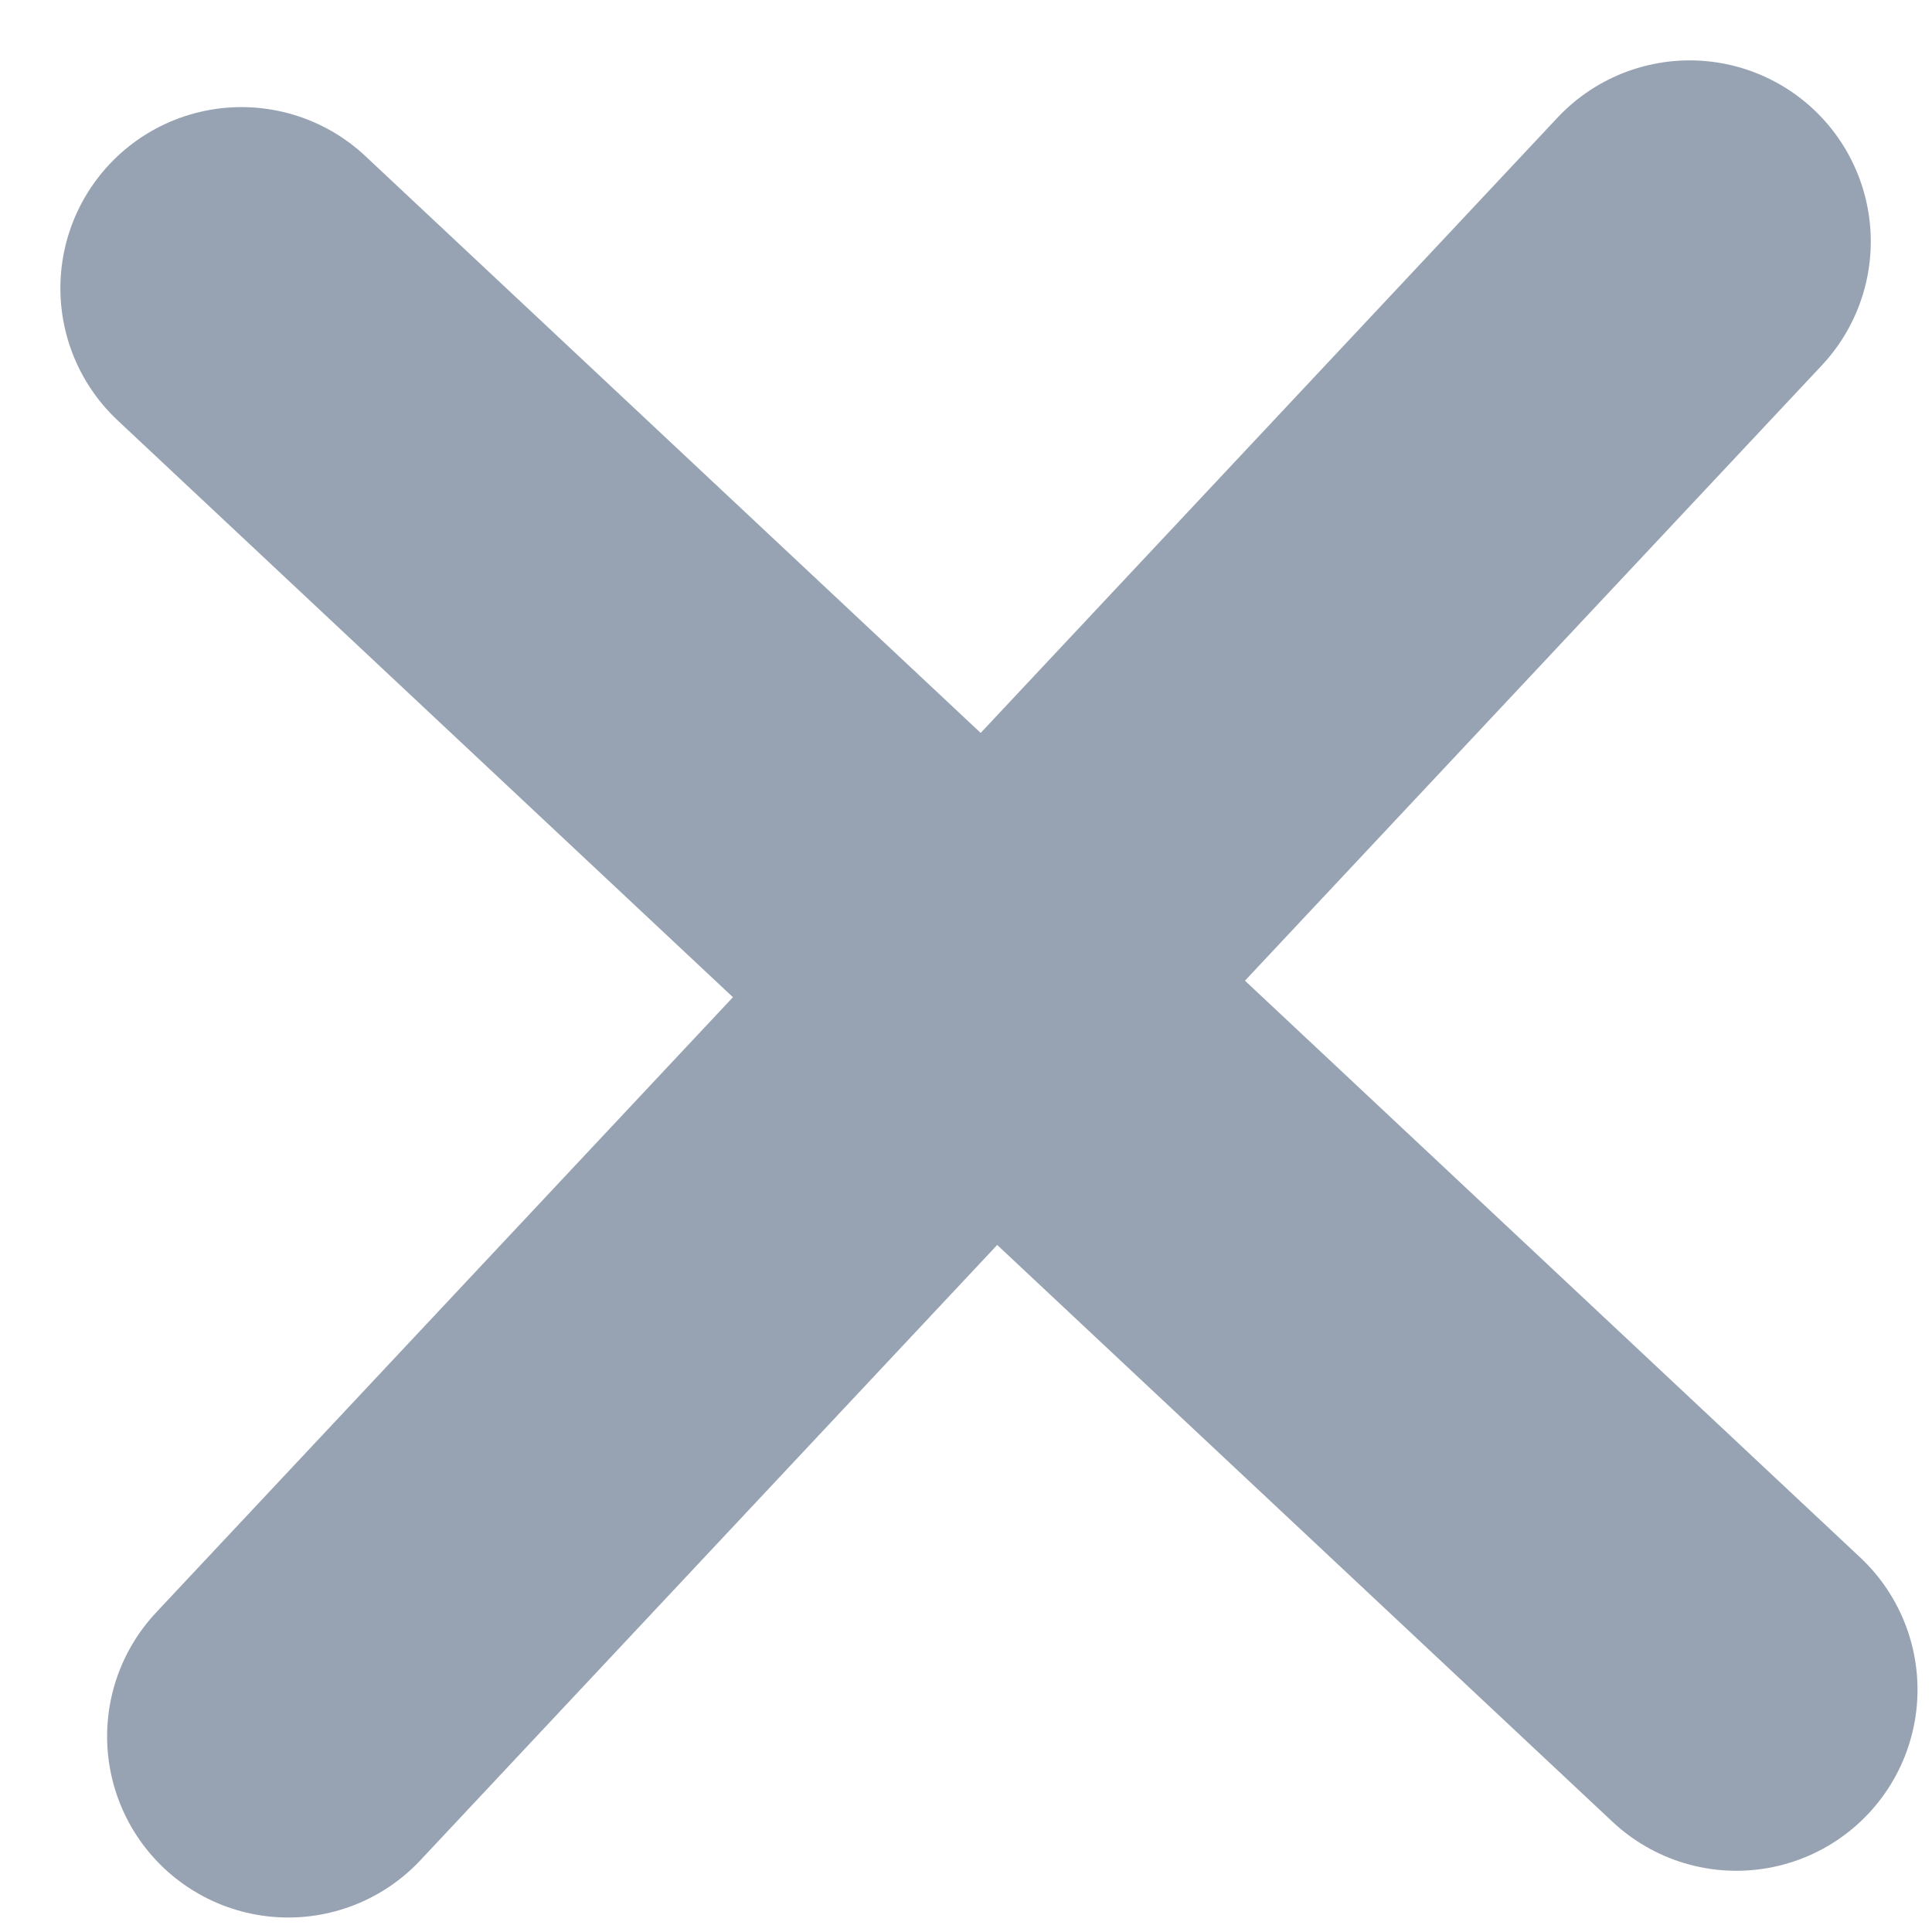
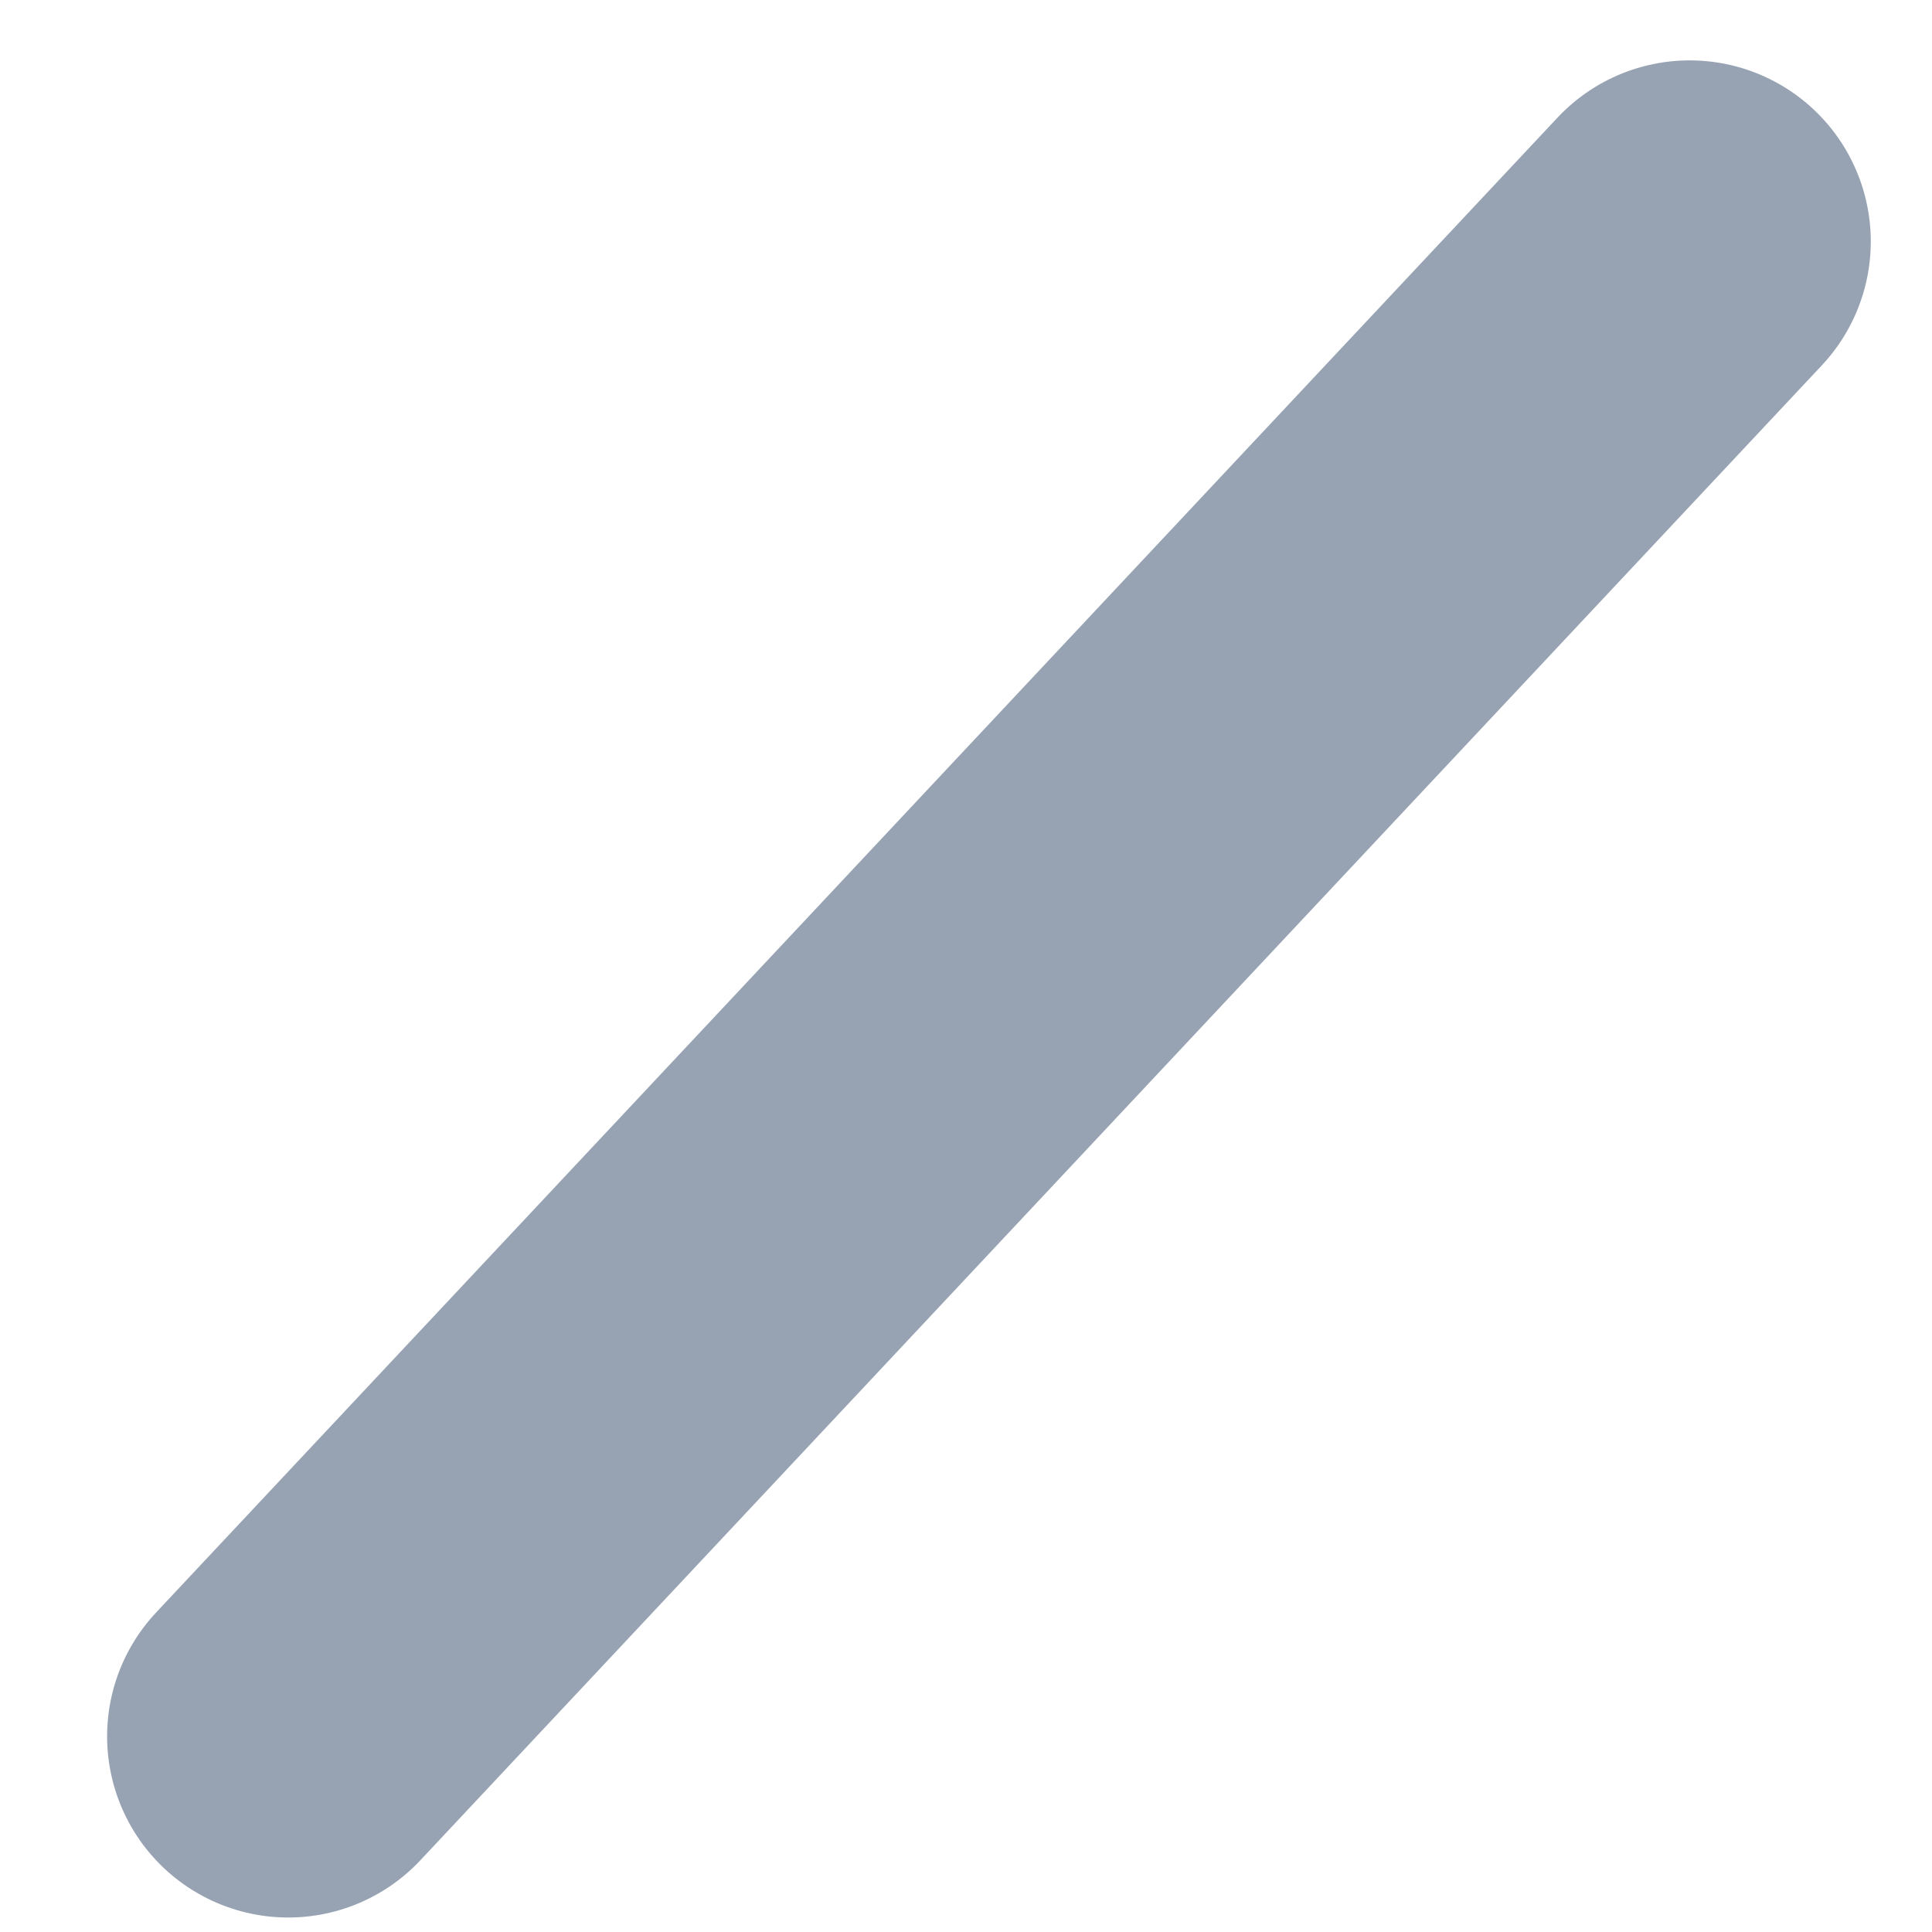
<svg xmlns="http://www.w3.org/2000/svg" width="16" height="16" viewBox="0 0 16 16" fill="none">
  <path d="M13.993 2L2.387 14.38" stroke="#97A3B3" stroke-width="3" stroke-linecap="round" />
-   <path d="M14.38 13.993L2 2.387" stroke="#97A3B3" stroke-width="3" stroke-linecap="round" />
</svg>